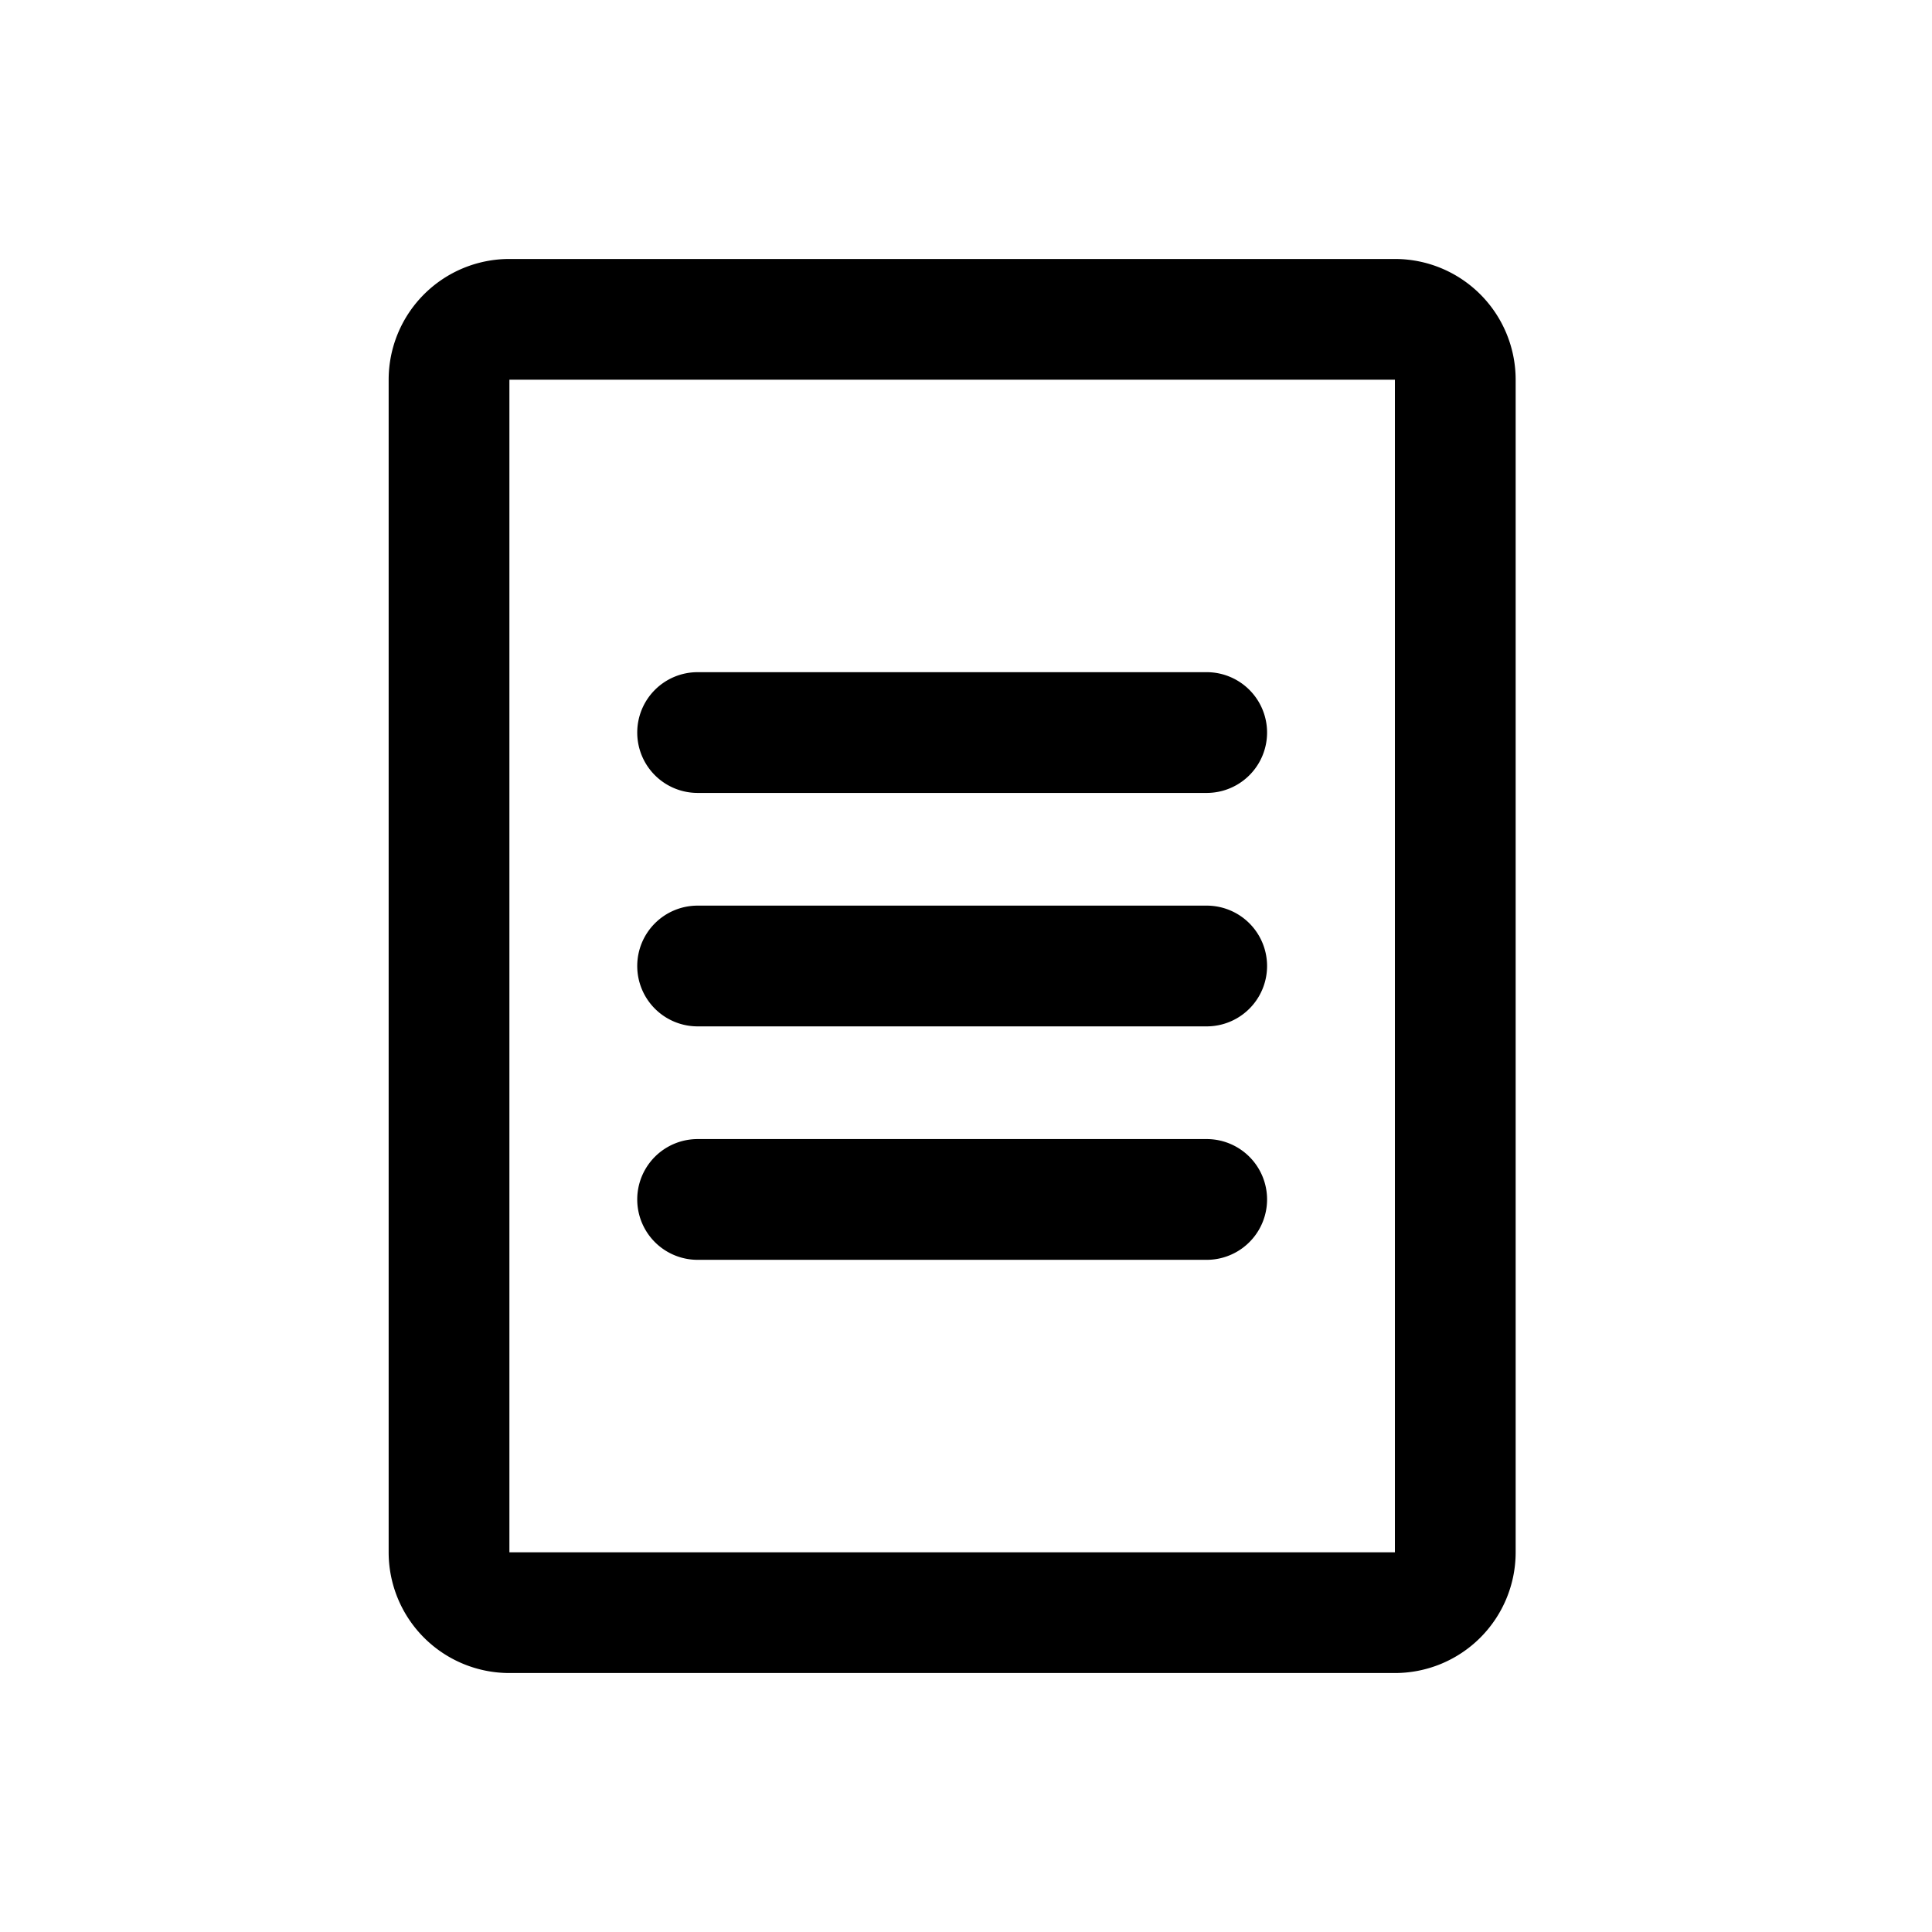
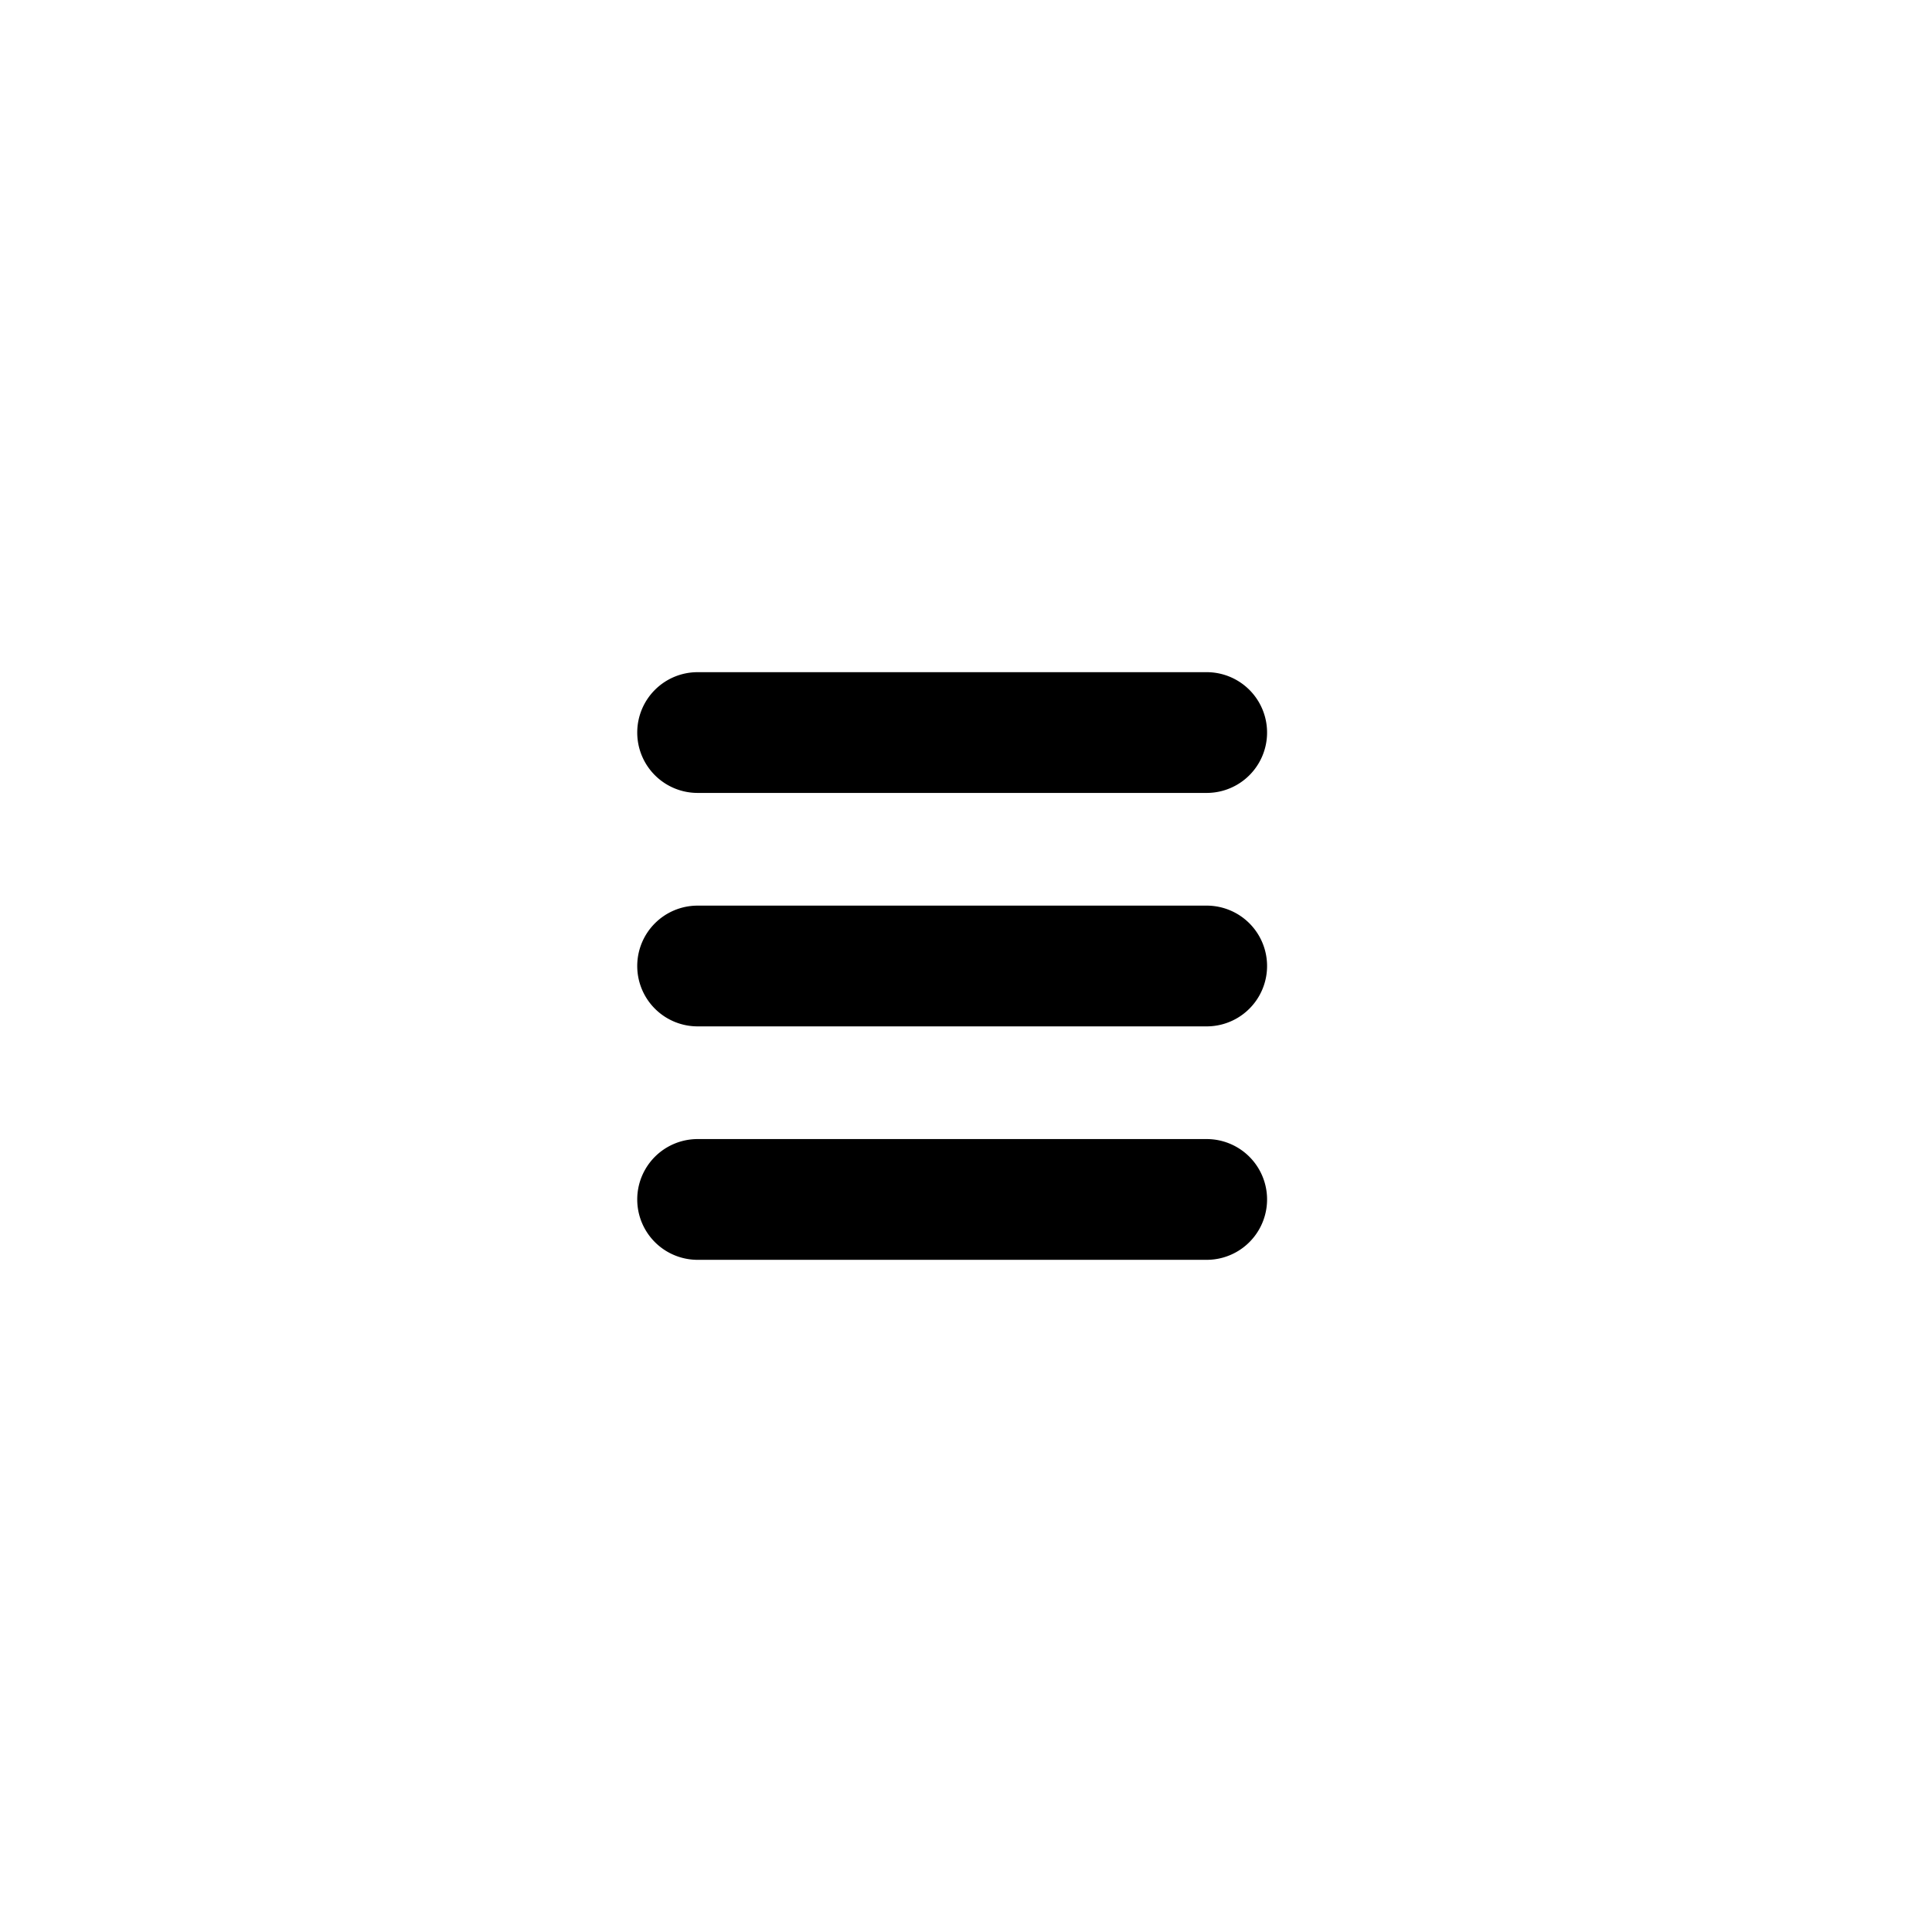
<svg xmlns="http://www.w3.org/2000/svg" fill="currentColor" viewBox="0 0 24 24">
  <path d="M7.916 9.1a.75.75 0 0 1 .75-.75h6.324a.75.75 0 0 1 0 1.5H8.666a.75.75 0 0 1-.75-.75Zm0 2.9a.75.75 0 0 1 .75-.75h6.324a.75.75 0 0 1 0 1.5H8.666a.75.75 0 0 1-.75-.75Zm.75 2.15a.75.75 0 0 0 0 1.5h6.324a.75.75 0 0 0 0-1.5H8.666Z" />
-   <path fill-rule="evenodd" d="M4.828 4.717a1.5 1.5 0 0 1 1.5-1.5h11a1.5 1.5 0 0 1 1.5 1.5v14.566a1.5 1.5 0 0 1-1.5 1.5h-11a1.5 1.5 0 0 1-1.5-1.5V4.717Zm1.5 0v14.566h11V4.717h-11Z" clip-rule="evenodd" />
</svg>